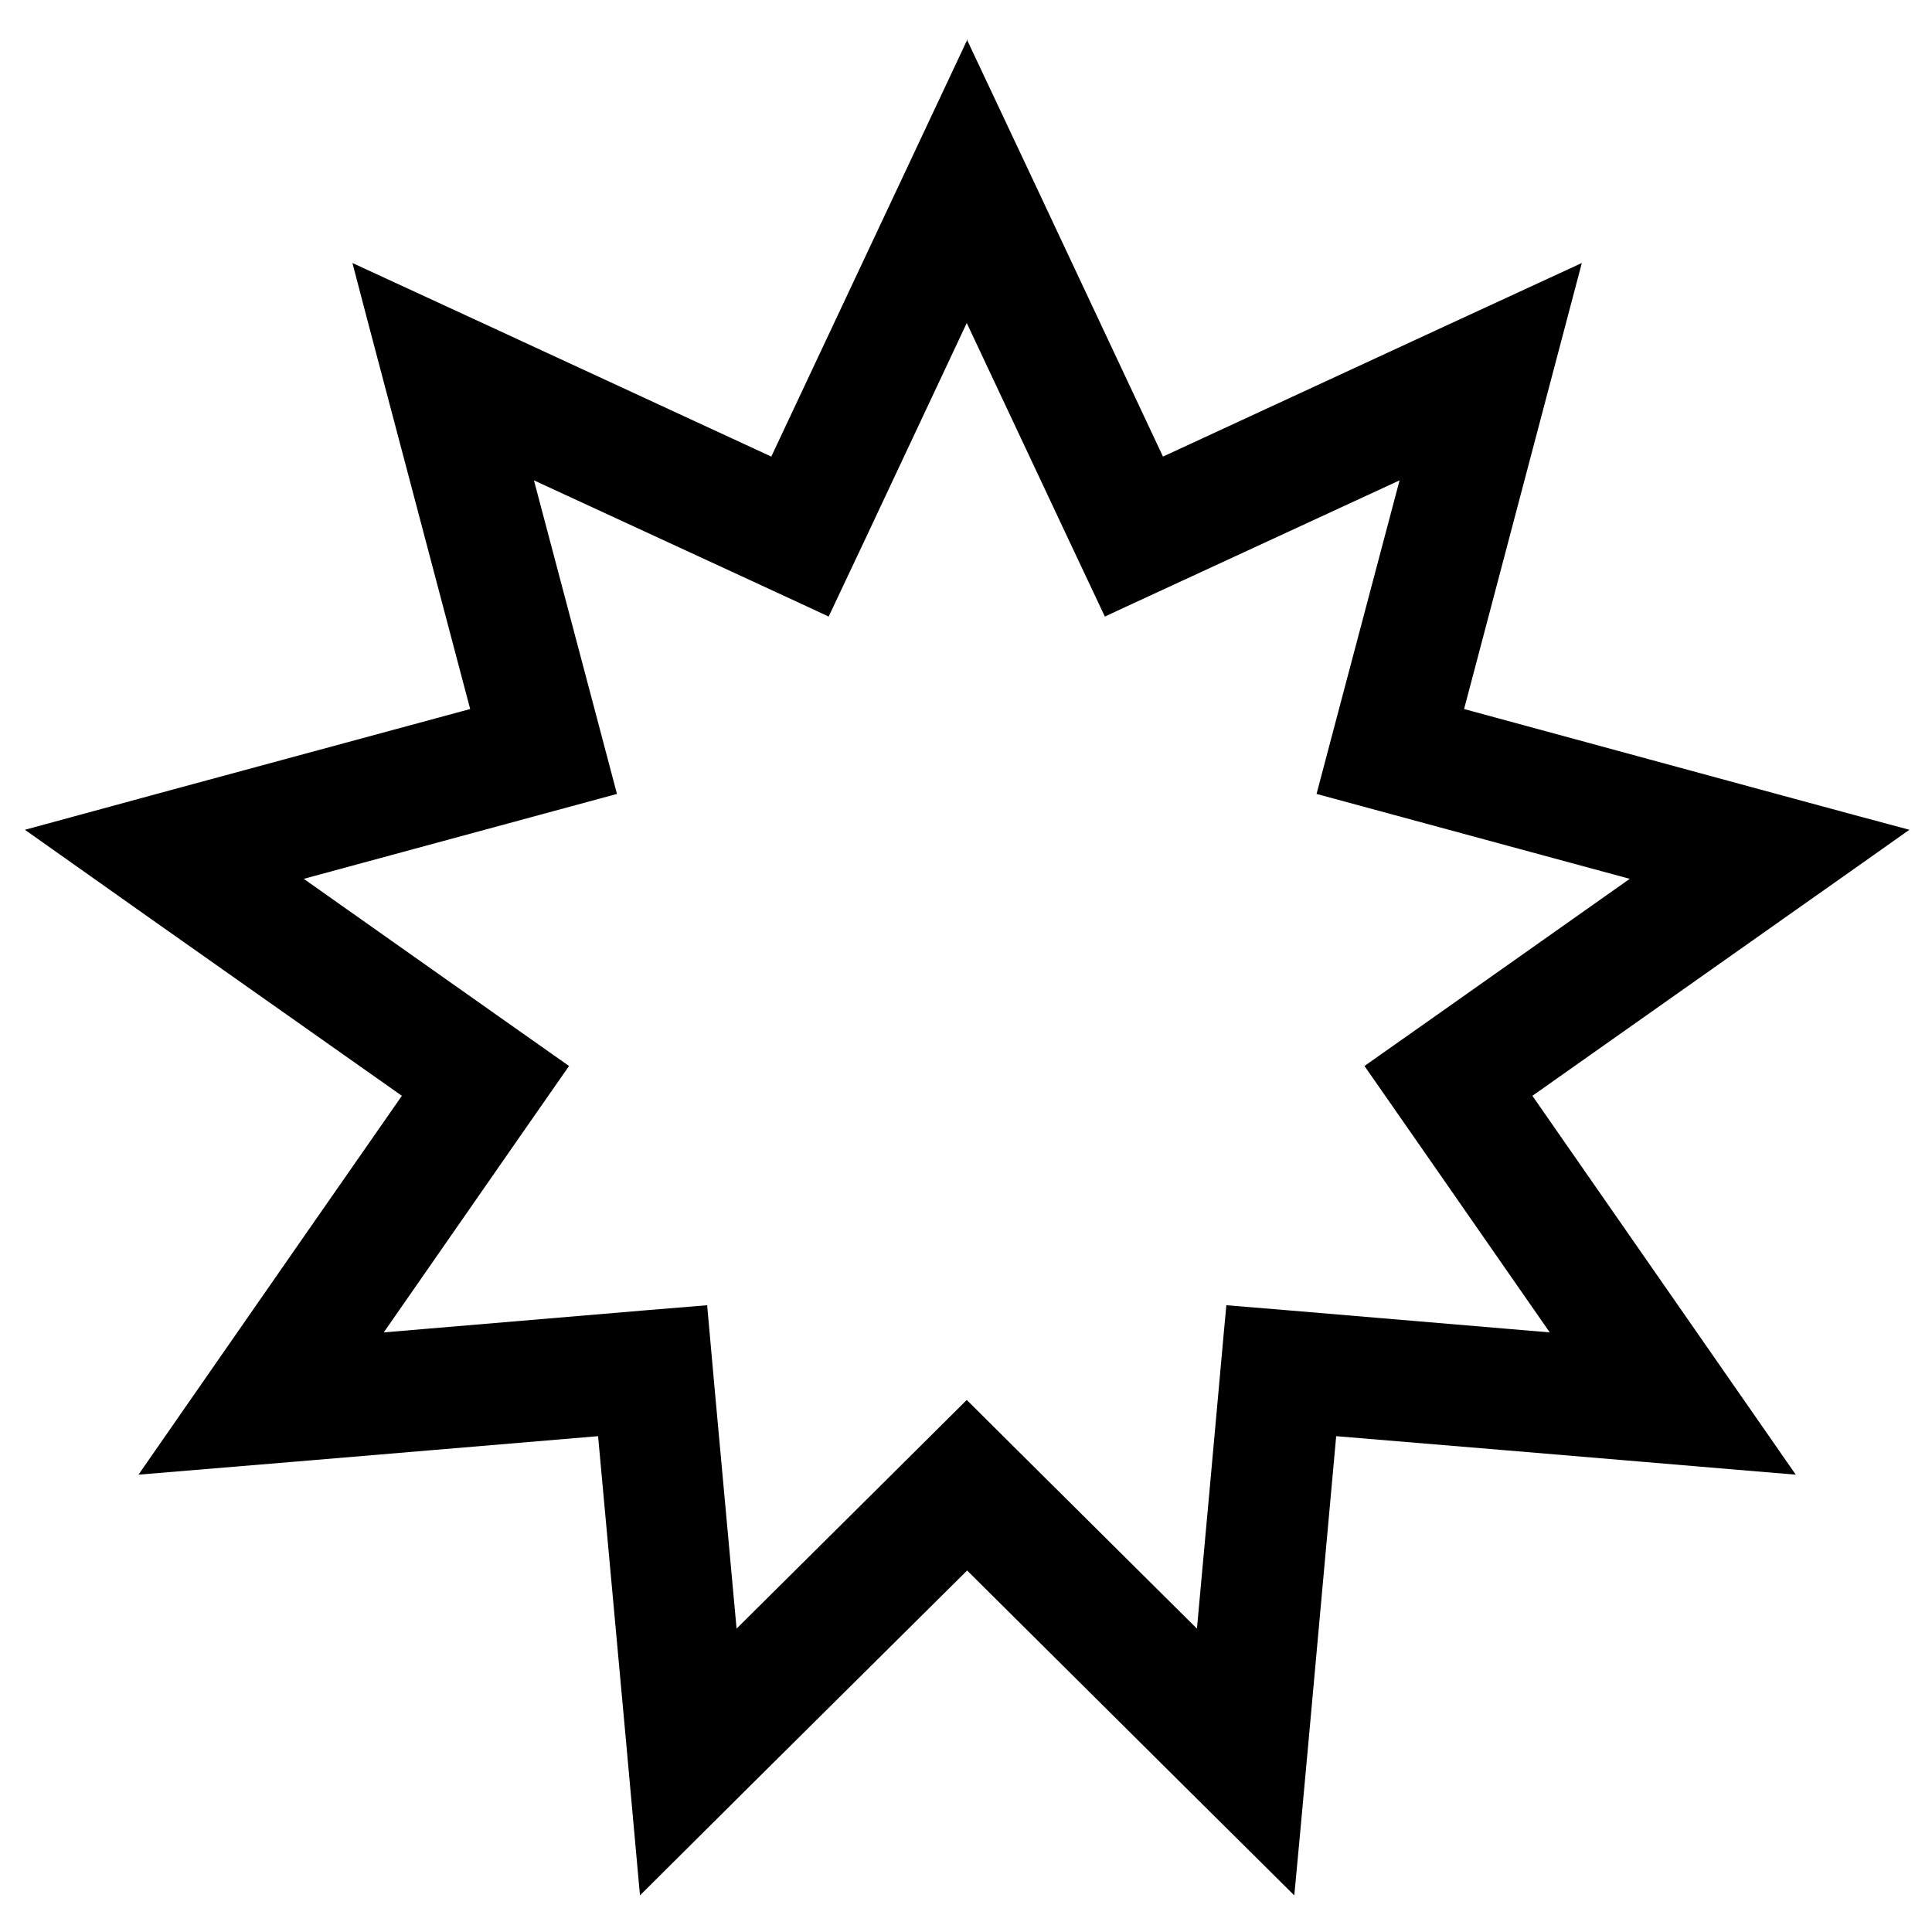
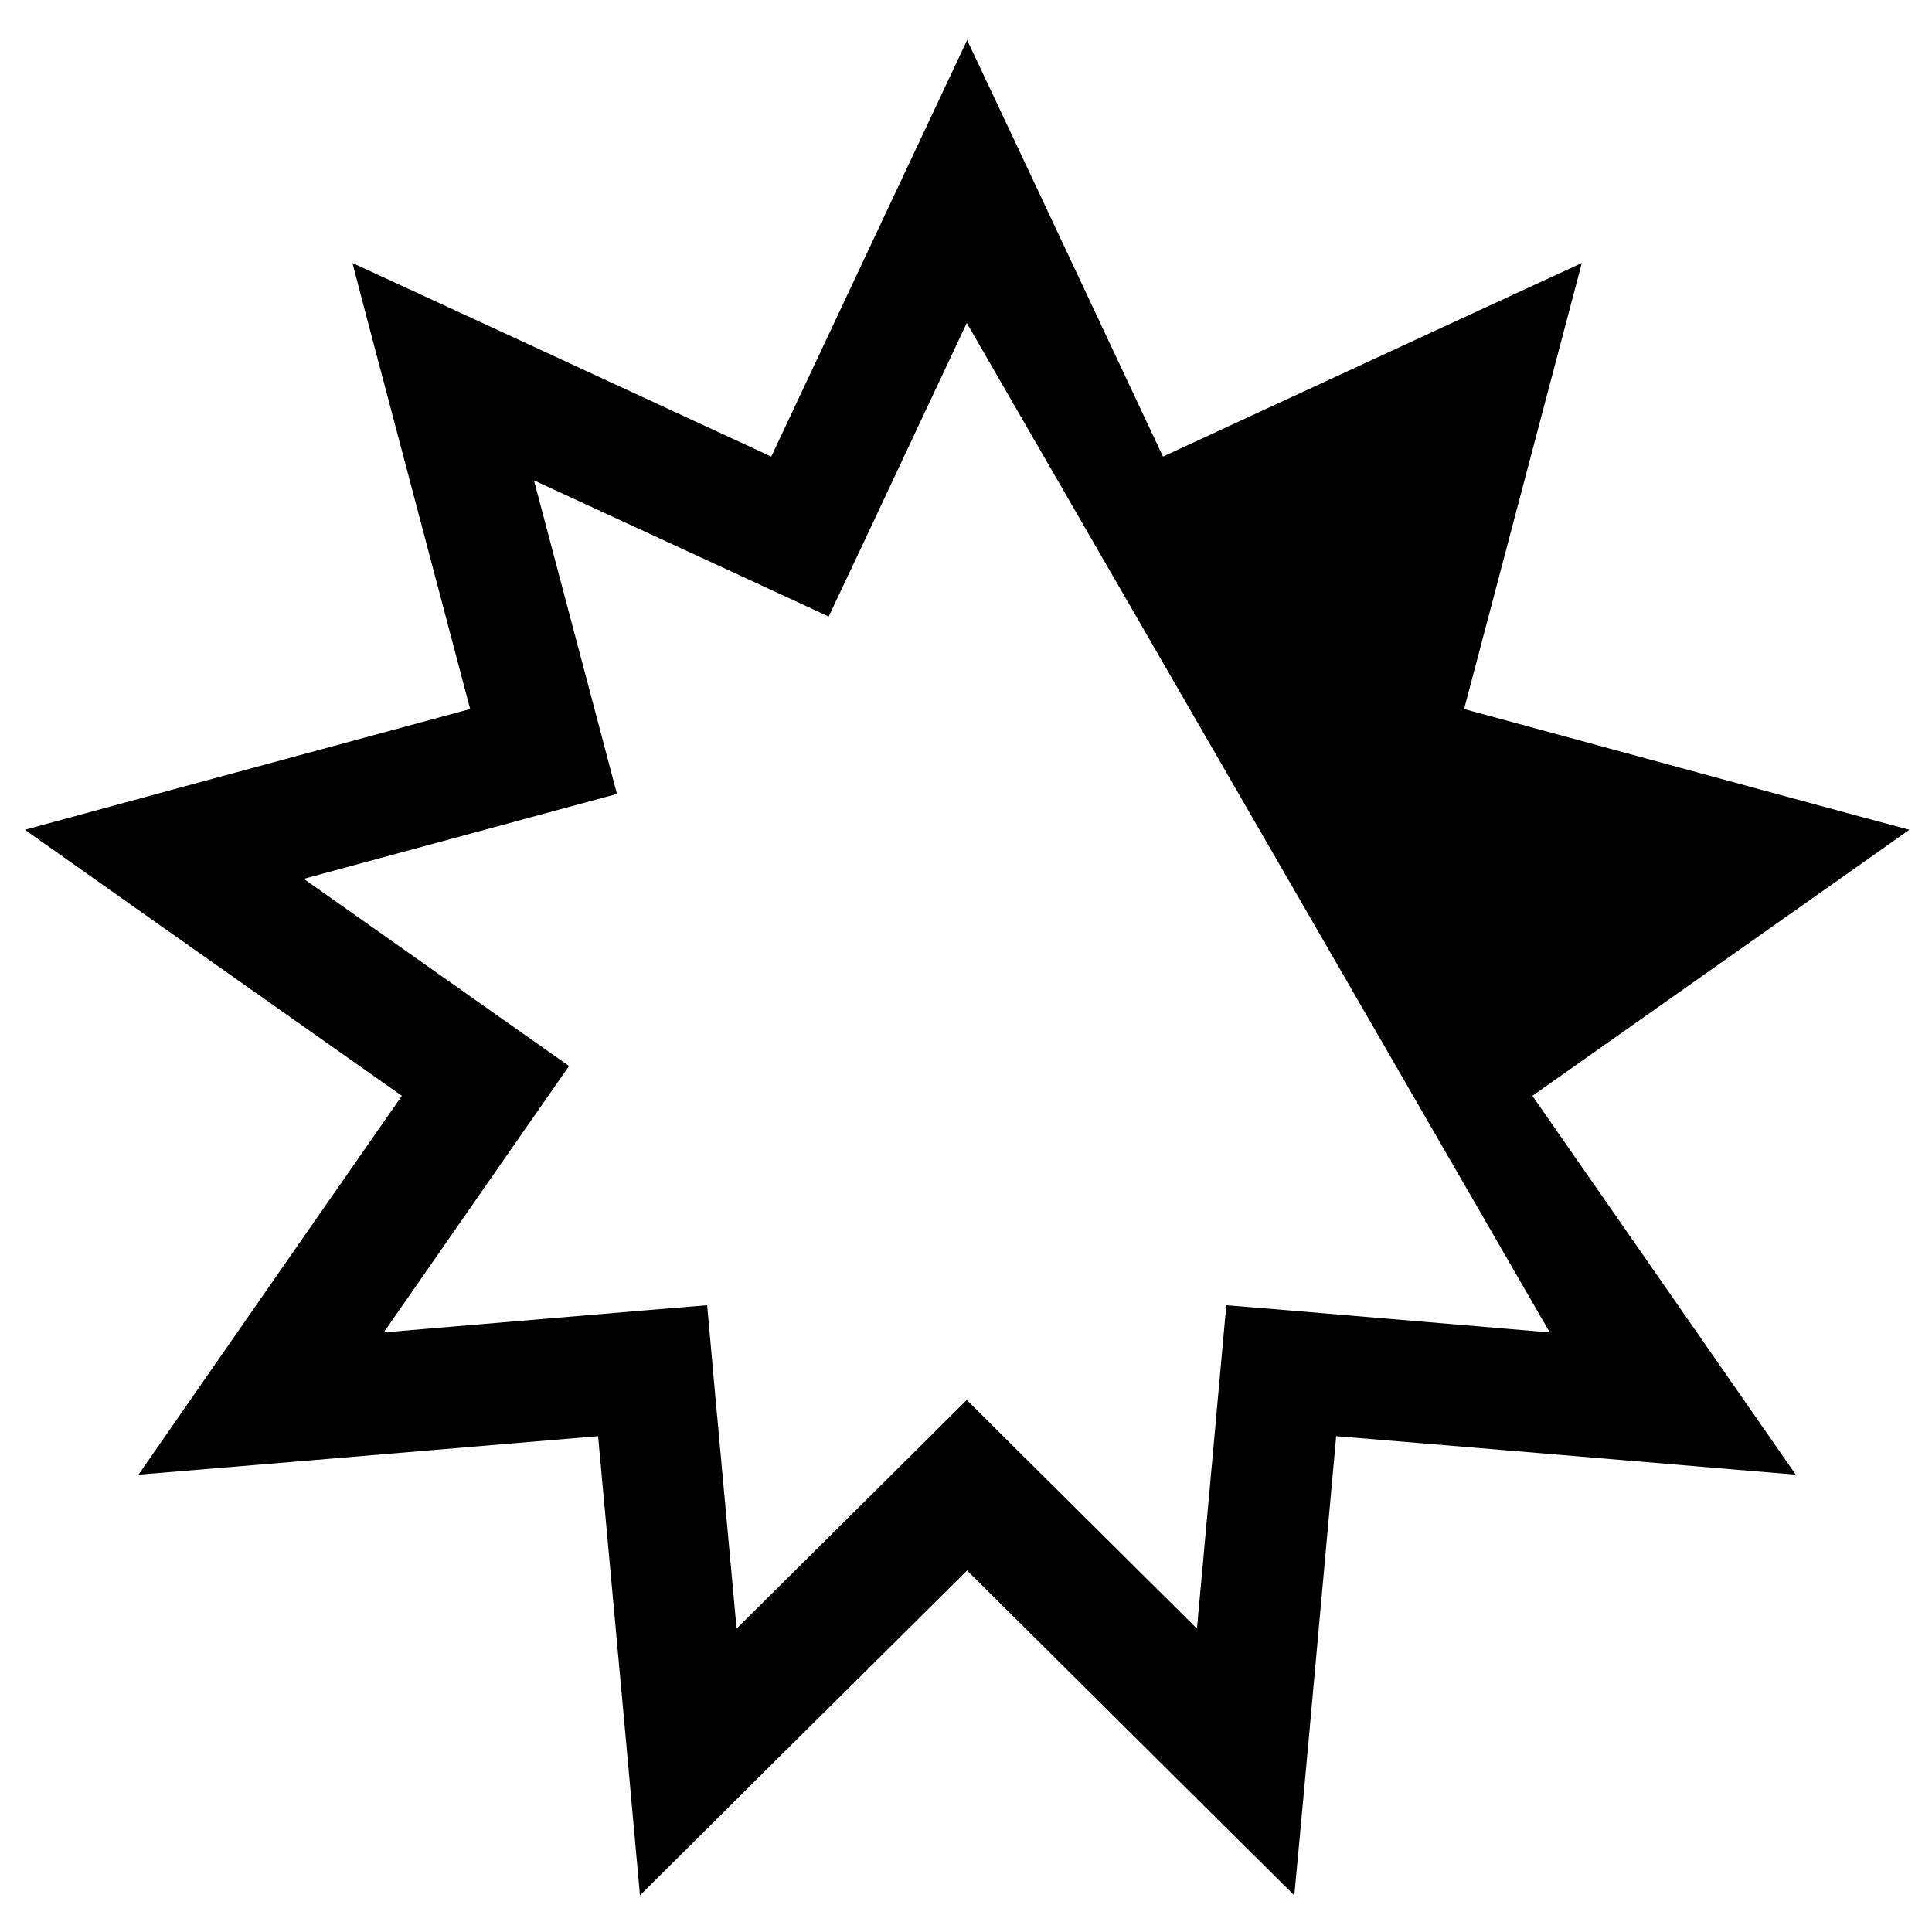
<svg xmlns="http://www.w3.org/2000/svg" viewBox="0 0 512 512">
-   <path fill="currentColor" d="M256.2 10.4c5.8 12.3 23.2 49.2 52 110.6 61.6-28.5 98.6-45.6 111-51.3-3.5 13.2-13.9 52.6-31.2 118.2 65.5 17.8 104.8 28.5 118 32-11.1 7.9-44.4 31.3-99.9 70.5 38.7 55.7 62 89.2 69.8 100.4-13.6-1.1-54.2-4.6-121.8-10.2-6.1 67.6-9.8 108.2-11.1 121.7-9.7-9.6-38.6-38.3-86.7-86.1-48.2 47.8-77.1 76.5-86.7 86.1-1.2-13.6-4.9-54.2-11.1-121.7-67.6 5.7-108.2 9.1-121.8 10.2 7.8-11.2 31-44.7 69.8-100.4-55.5-39.1-88.8-62.6-99.9-70.5 13.2-3.6 52.5-14.3 118-32-17.3-65.6-27.8-105-31.2-118.2 12.4 5.7 49.4 22.8 111 51.3 28.9-61.4 46.2-98.3 52-110.6zm0 75.2c-23.7 50.5-35.9 76.4-36.6 77.8-1.4-.7-27.4-12.7-78.1-36.1 14.3 53.9 21.6 81.6 22 83.1-1.5 .4-29.2 7.9-83 22.5 45.6 32.2 69 48.7 70.3 49.6-.9 1.3-17.3 24.8-49.1 70.6l69.9-5.9 15.8-1.3c.1 1.5 2.7 30.1 7.8 85.7 39.6-39.3 59.9-59.5 61-60.6 1.1 1.1 21.4 21.3 61 60.6 5.1-55.6 7.6-84.1 7.8-85.7l15.8 1.3 69.9 5.9c-31.8-45.8-48.2-69.3-49.1-70.6 1.3-.9 24.7-17.4 70.3-49.6-53.8-14.6-81.5-22.1-83-22.5 .4-1.5 7.7-29.2 22-83.1-50.6 23.4-76.7 35.4-78.1 36.1-.7-1.4-12.9-27.4-36.6-77.8z" />
+   <path fill="currentColor" d="M256.2 10.4c5.8 12.3 23.2 49.2 52 110.6 61.6-28.5 98.6-45.6 111-51.3-3.5 13.2-13.9 52.6-31.2 118.2 65.5 17.8 104.8 28.5 118 32-11.1 7.9-44.4 31.3-99.9 70.5 38.7 55.7 62 89.2 69.8 100.4-13.6-1.1-54.2-4.6-121.8-10.2-6.1 67.6-9.8 108.2-11.1 121.7-9.7-9.6-38.6-38.3-86.7-86.1-48.2 47.8-77.1 76.5-86.7 86.1-1.2-13.6-4.9-54.2-11.1-121.7-67.6 5.7-108.2 9.1-121.8 10.2 7.8-11.2 31-44.7 69.8-100.4-55.5-39.1-88.8-62.6-99.9-70.5 13.2-3.6 52.5-14.3 118-32-17.3-65.6-27.8-105-31.2-118.2 12.4 5.7 49.4 22.8 111 51.3 28.9-61.4 46.2-98.3 52-110.6zm0 75.2c-23.7 50.5-35.9 76.4-36.6 77.8-1.4-.7-27.4-12.7-78.1-36.1 14.3 53.9 21.6 81.6 22 83.1-1.5 .4-29.2 7.9-83 22.5 45.6 32.2 69 48.7 70.3 49.6-.9 1.3-17.3 24.8-49.1 70.6l69.9-5.9 15.8-1.3c.1 1.5 2.7 30.1 7.8 85.7 39.6-39.3 59.9-59.5 61-60.6 1.1 1.1 21.4 21.3 61 60.6 5.1-55.6 7.6-84.1 7.8-85.7l15.8 1.3 69.9 5.9z" />
</svg>